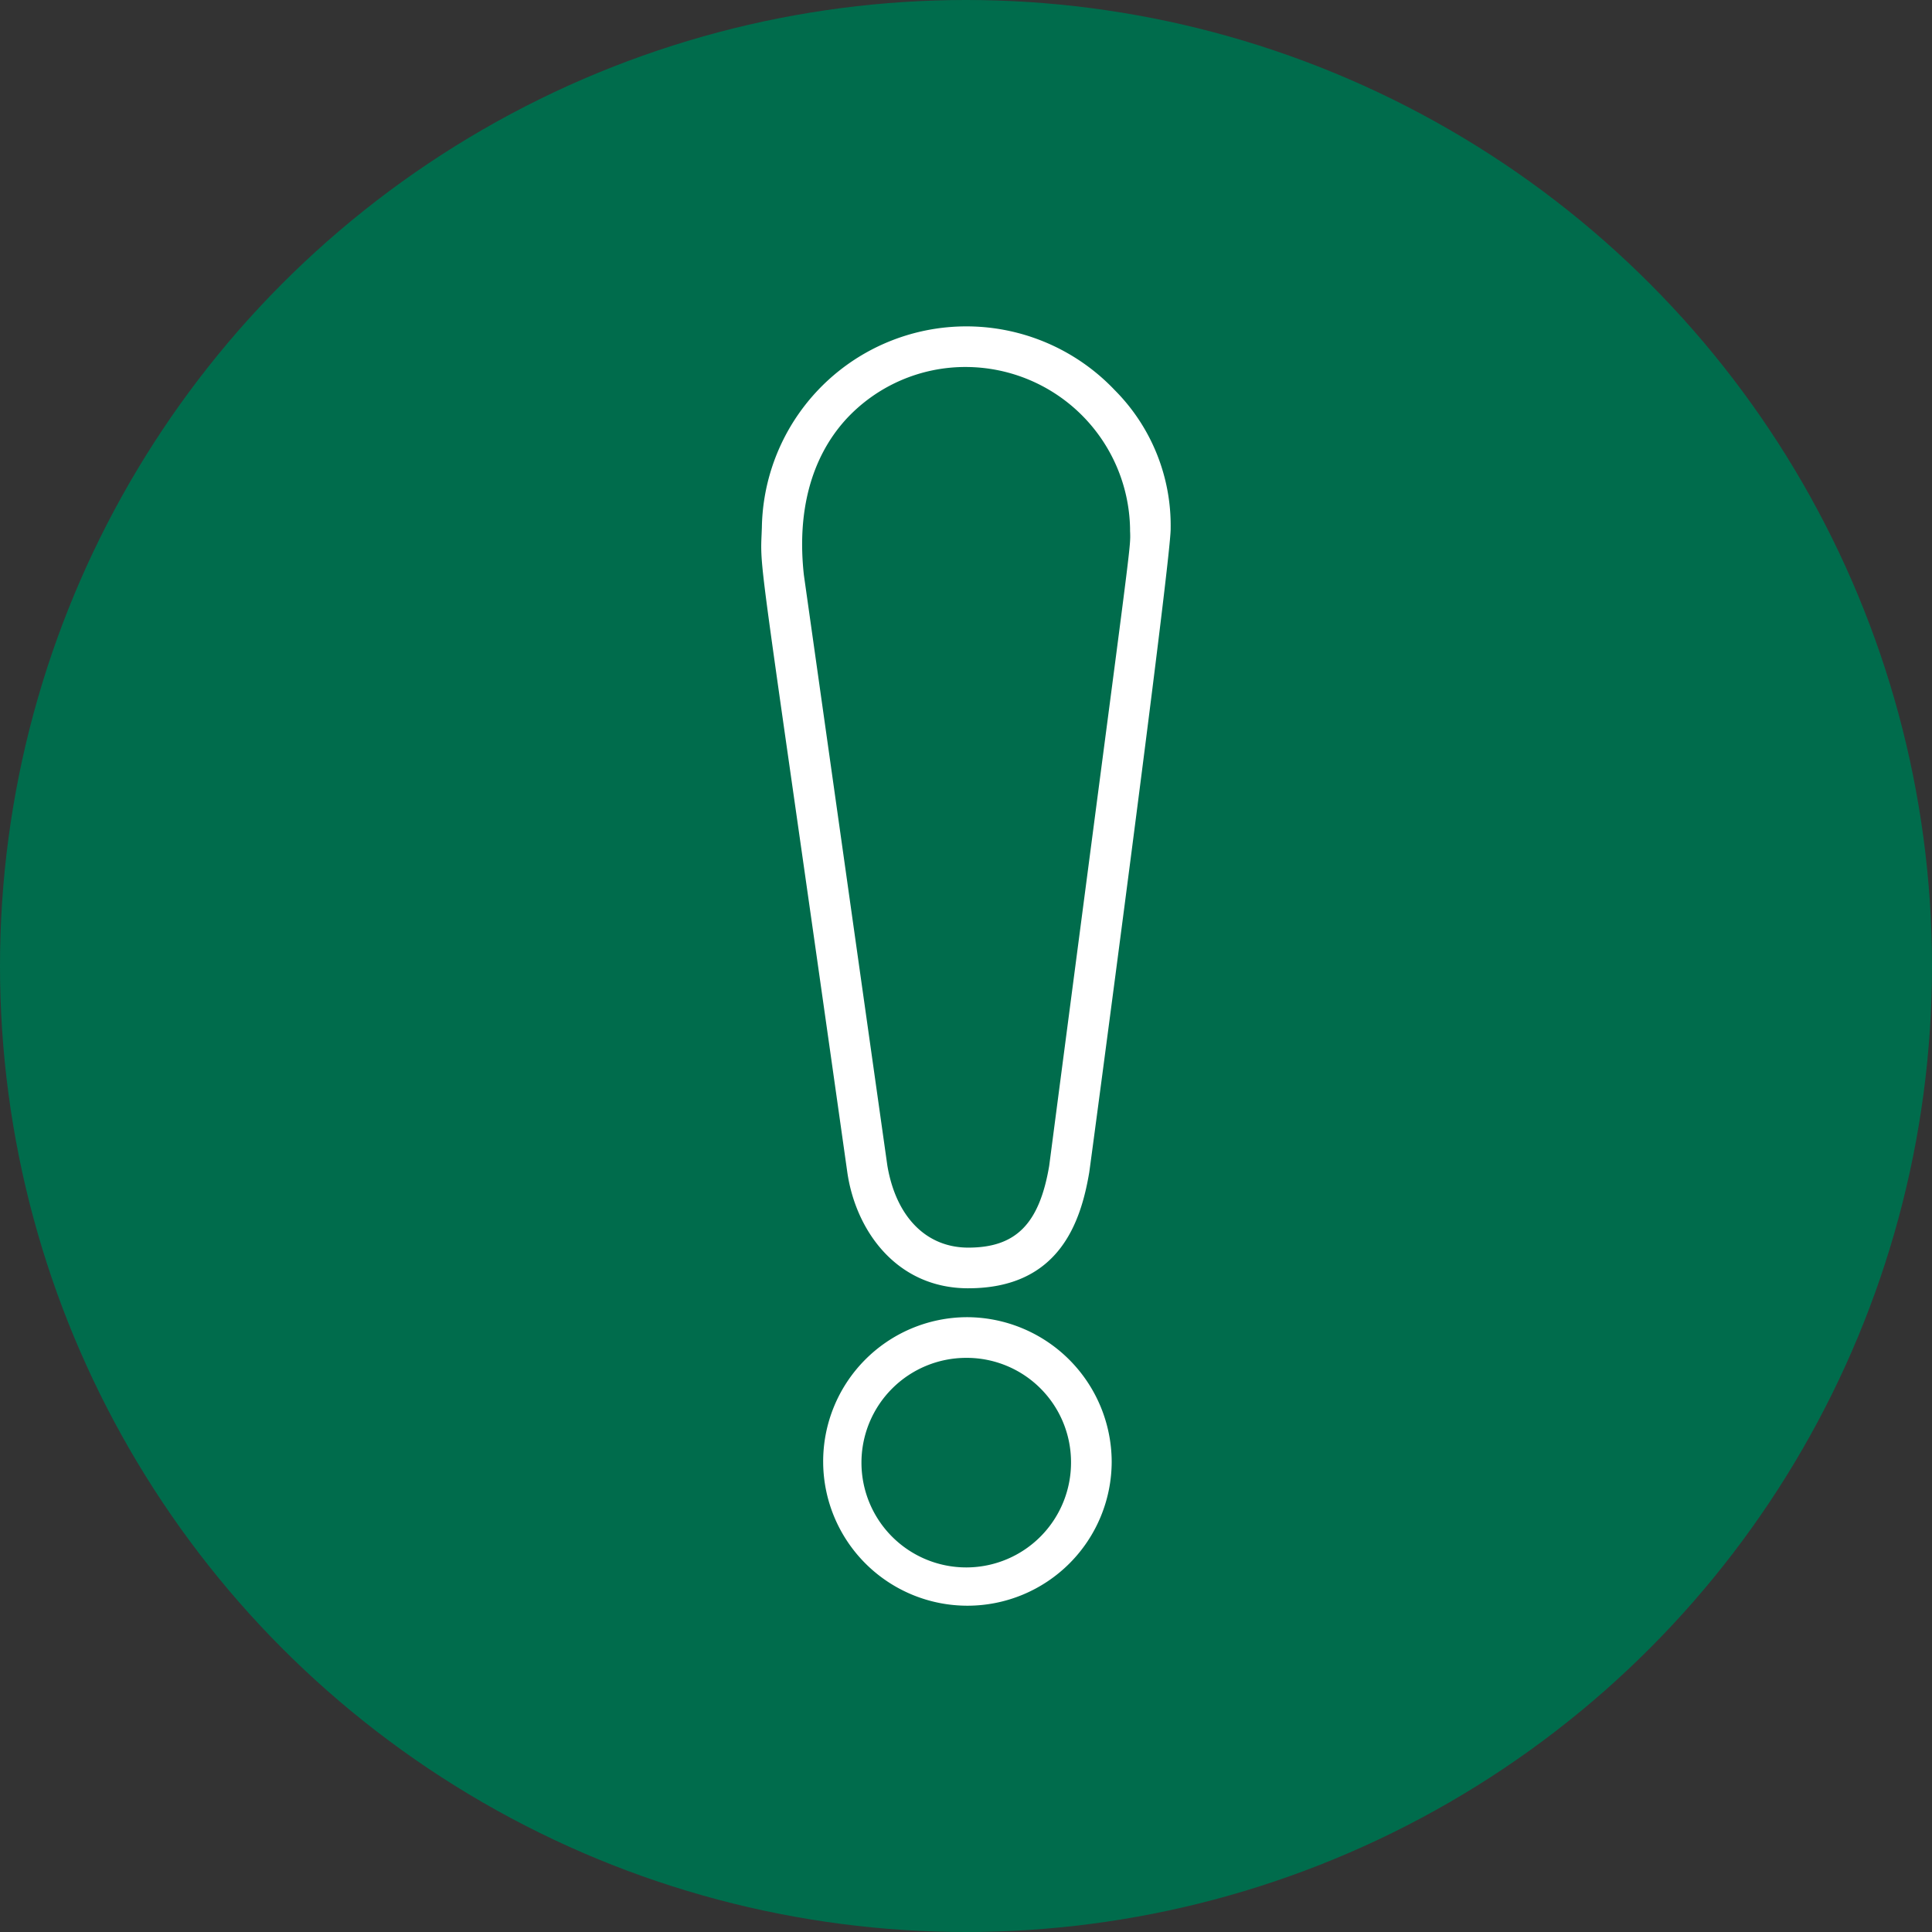
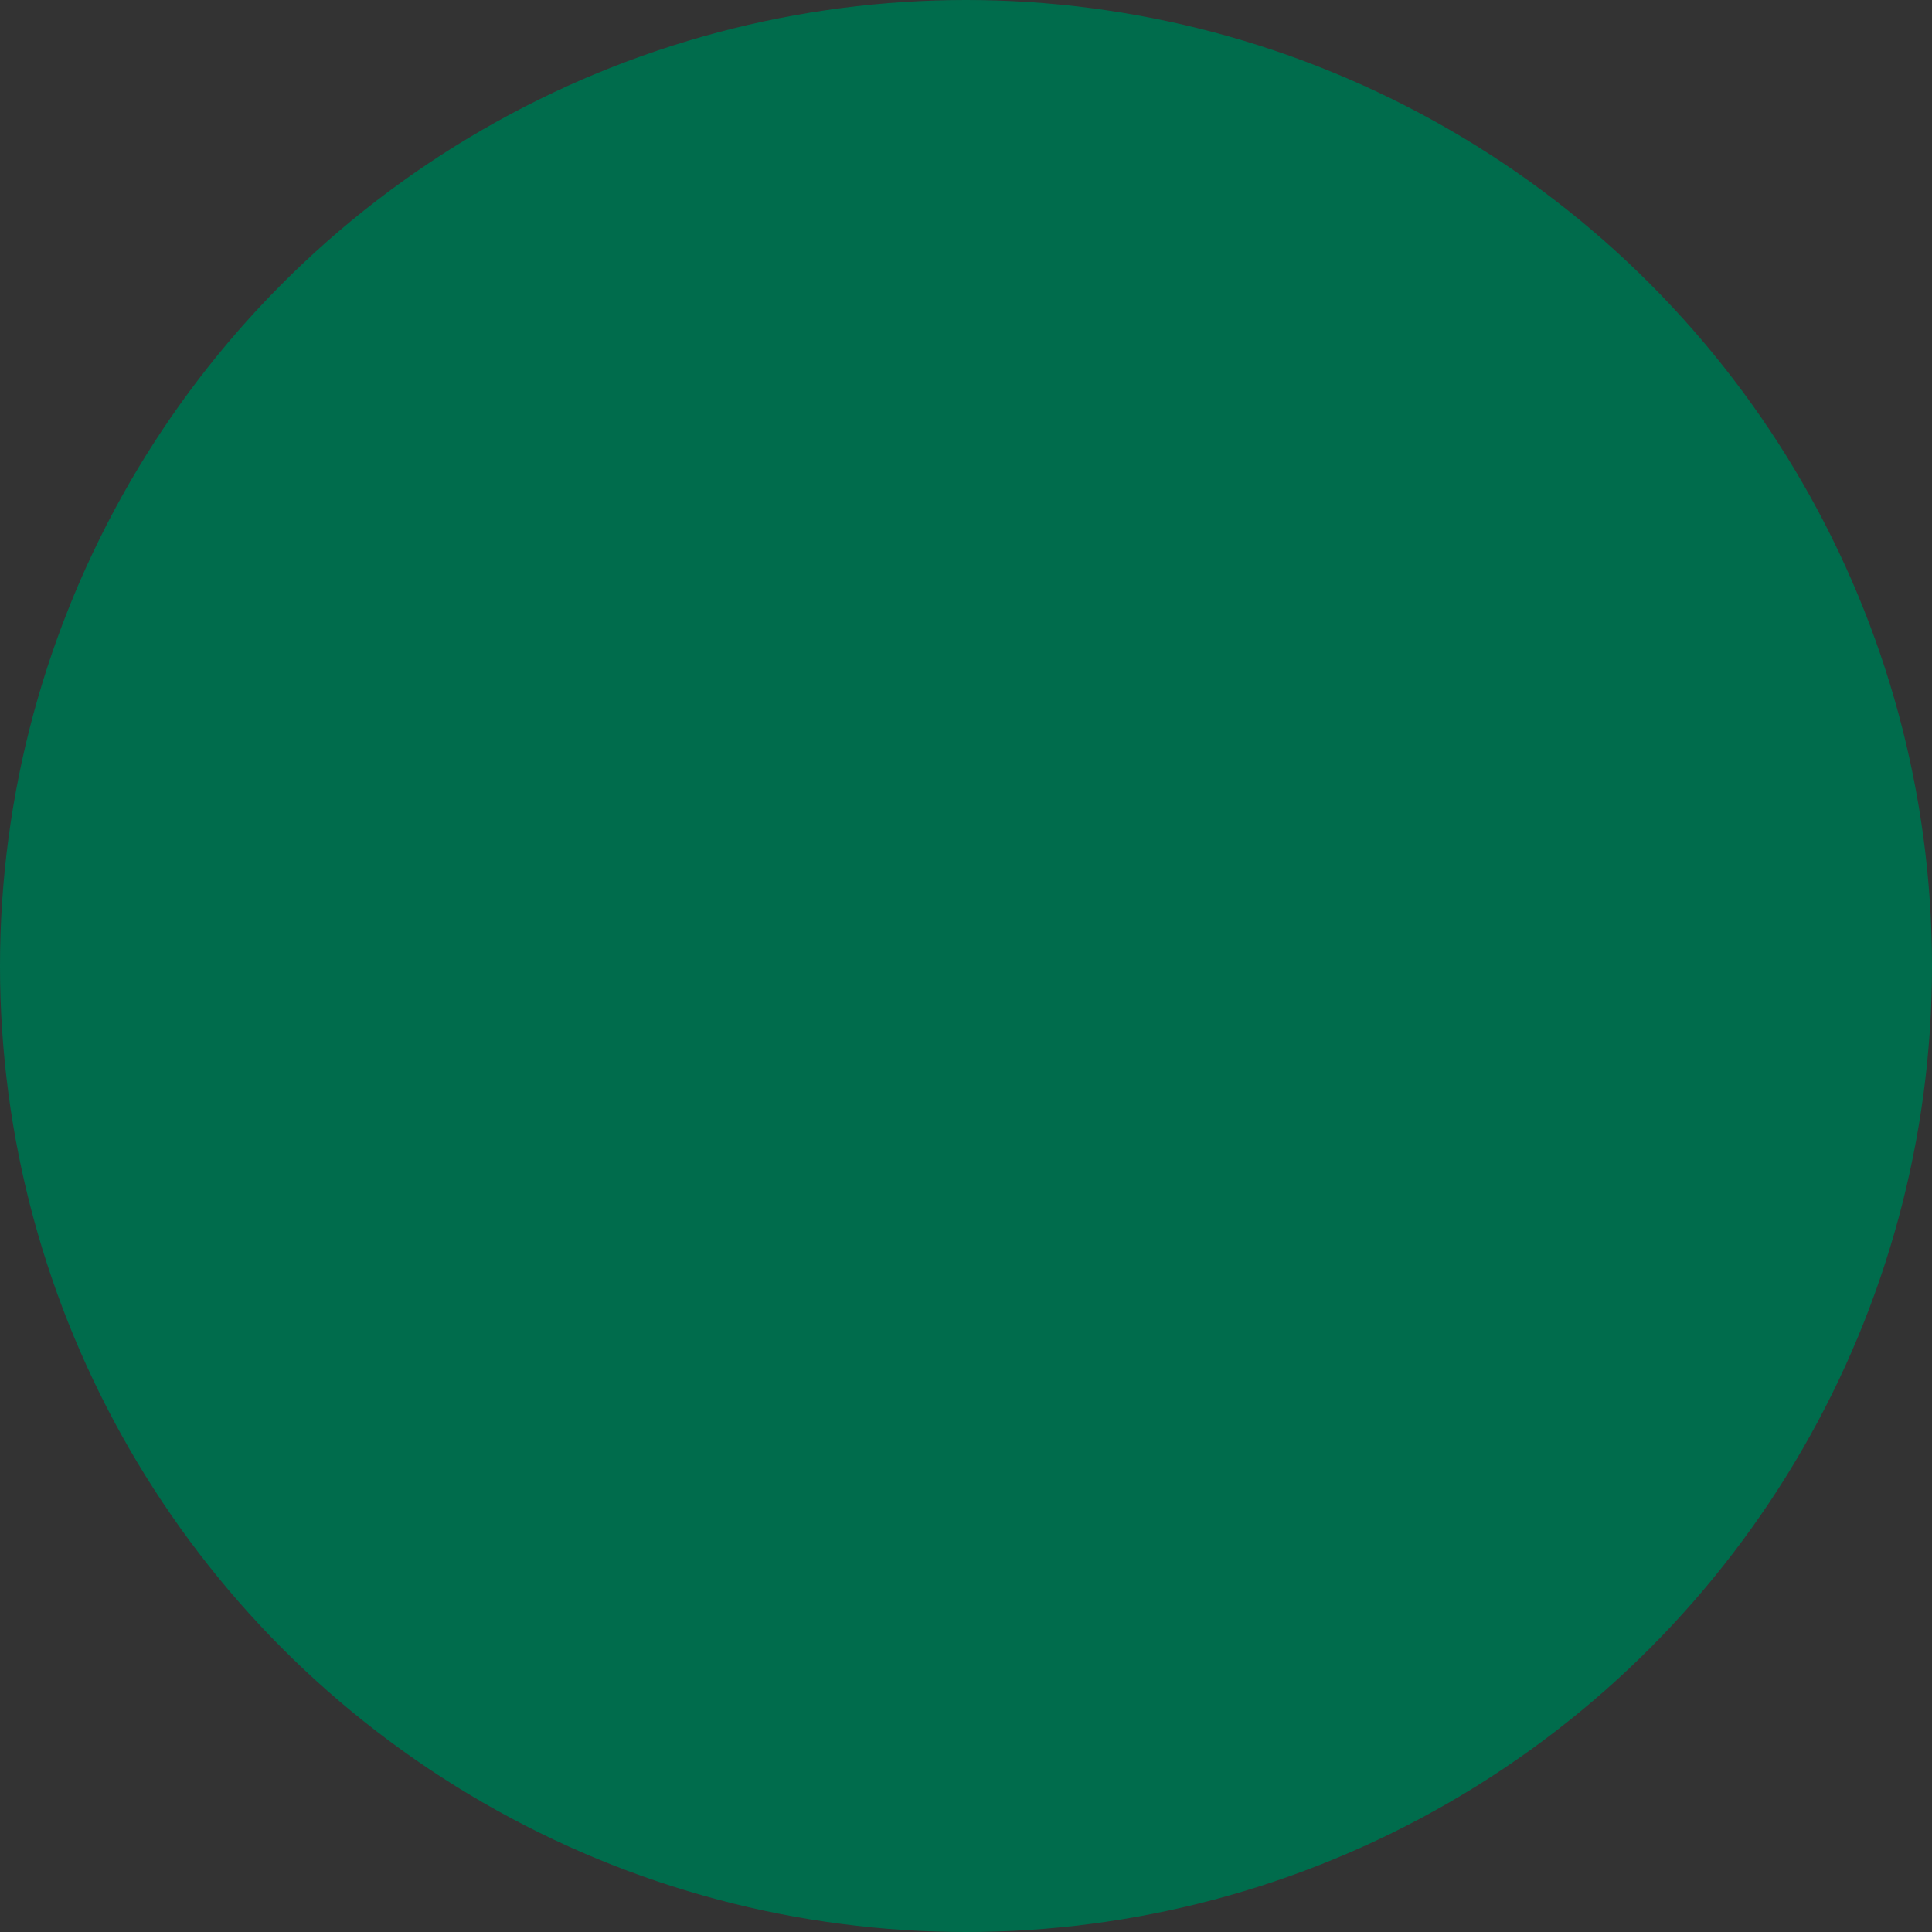
<svg xmlns="http://www.w3.org/2000/svg" width="115" height="115" viewBox="0 0 115 115">
  <rect x="0" y="0" width="115" height="115" fill="#333333" stroke="none" />
  <defs>
    <clipPath id="clip-path">
-       <rect id="Retângulo_15639" data-name="Retângulo 15639" width="24.385" height="76.151" fill="#fff" />
-     </clipPath>
+       </clipPath>
  </defs>
  <g id="Grupo_43731" data-name="Grupo 43731" transform="translate(-478 -6585)">
    <circle id="Elipse_2106" data-name="Elipse 2106" cx="57.5" cy="57.5" r="57.5" transform="translate(478 6585)" fill="#006c4c" />
    <g id="Grupo_43675" data-name="Grupo 43675" transform="translate(523.309 6604.425)">
      <g id="Grupo_43674" data-name="Grupo 43674" transform="translate(0 0)" clip-path="url(#clip-path)">
        <path id="Caminho_96977" data-name="Caminho 96977" d="M11.489,47.079a8.587,8.587,0,1,0,8.658,8.586,8.632,8.632,0,0,0-8.658-8.586m6.237,8.586A6.237,6.237,0,1,1,11.489,49.5a6.209,6.209,0,0,1,6.237,6.166" transform="translate(0.716 11.9)" fill="#fff" />
        <path id="Caminho_96978" data-name="Caminho 96978" d="M12.327,57.258c5.414,0,6.7-3.94,7.2-6.9.051-.3,4.9-36.668,4.846-38.333A11.41,11.41,0,0,0,21.04,3.793a12.174,12.174,0,0,0-21,8.187l-.015.381c-.075,1.674-.075,1.674,1.951,15.849.744,5.2,1.76,12.311,3.146,22.115.486,3.45,2.9,6.934,7.208,6.934M4.993,5.594A9.66,9.66,0,0,1,12.207,2.42a9.8,9.8,0,0,1,9.749,9.585c0,.113,0,.2.006.279.023.762.023.762-2.012,16.256-.68,5.2-1.592,12.14-2.807,21.432-.586,3.456-1.982,4.866-4.816,4.866-2.5,0-4.3-1.825-4.817-4.882-.02-.145-1.273-9-2.484-17.575C2.787,16.543,2.542,14.809,2.542,14.809c-.42-3.766.427-6.953,2.452-9.215" transform="translate(0 0)" fill="#fff" />
      </g>
    </g>
  </g>
</svg>